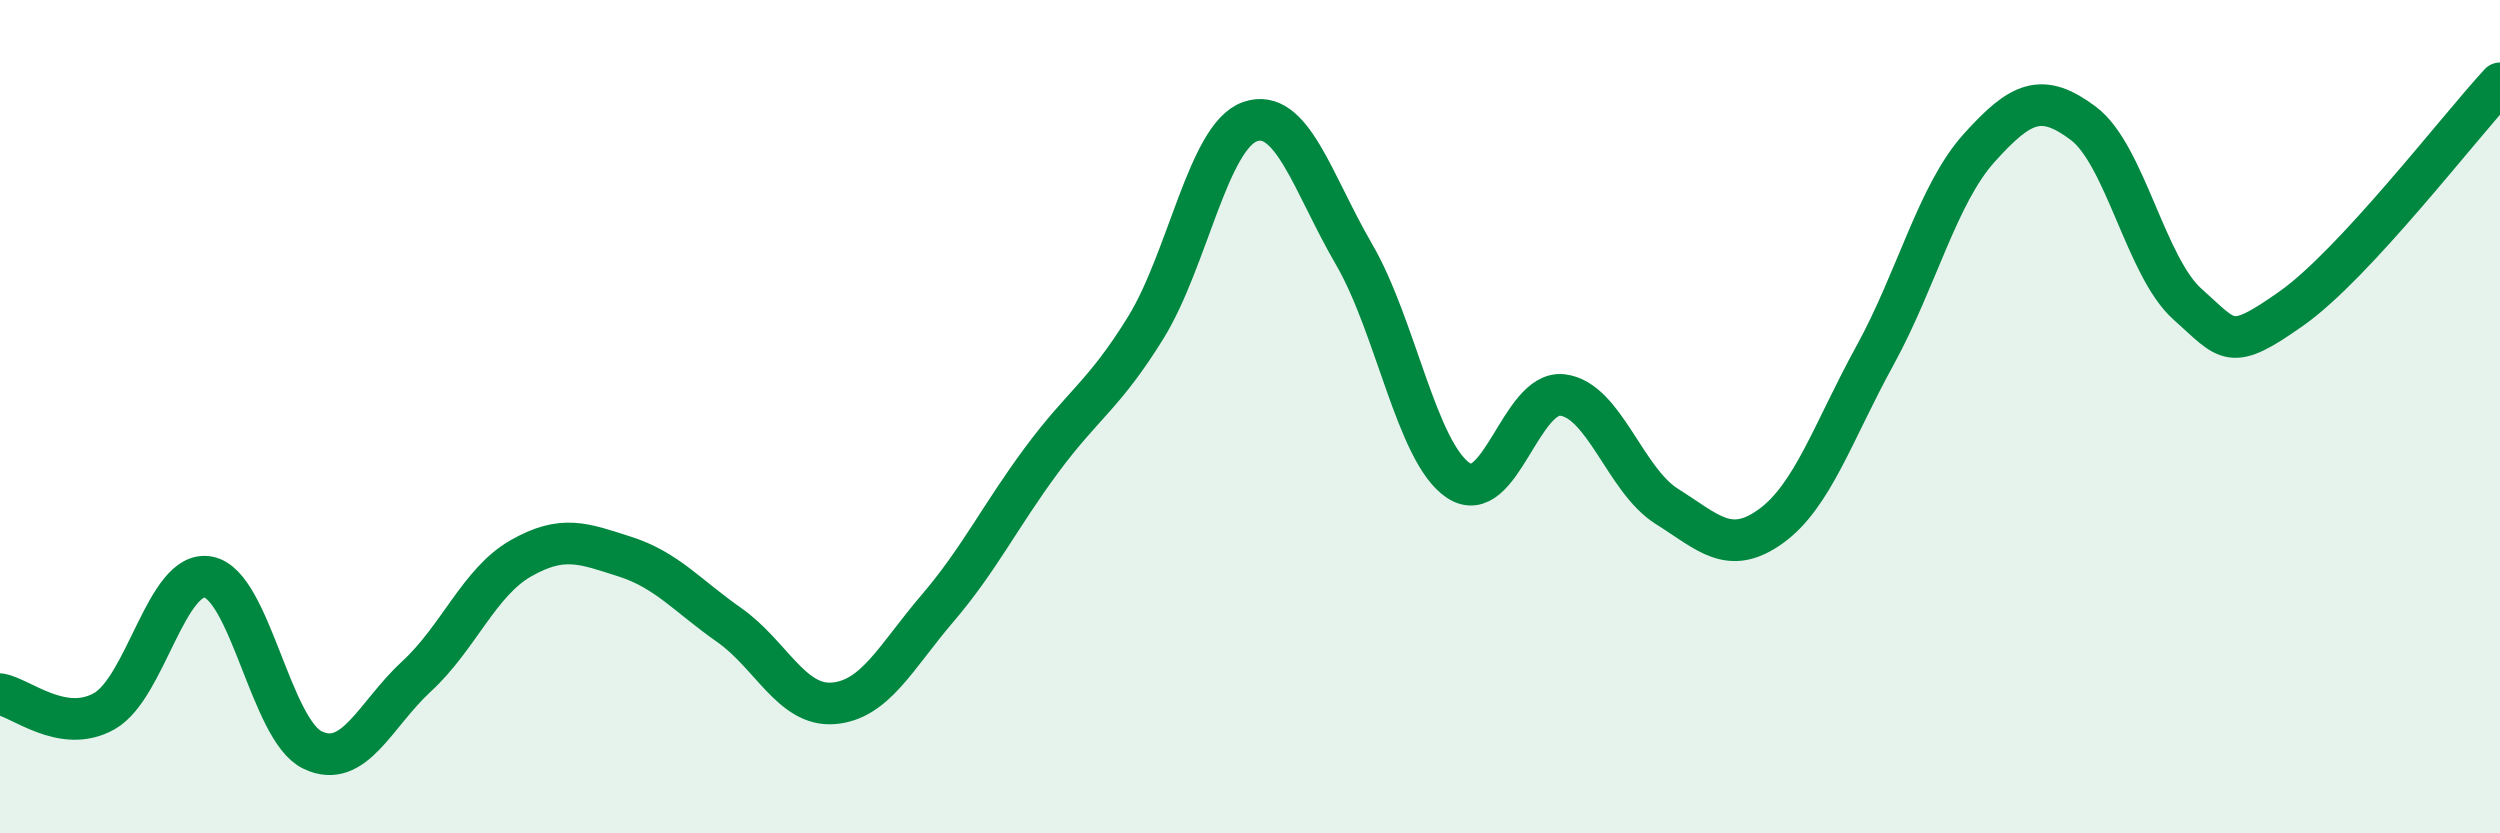
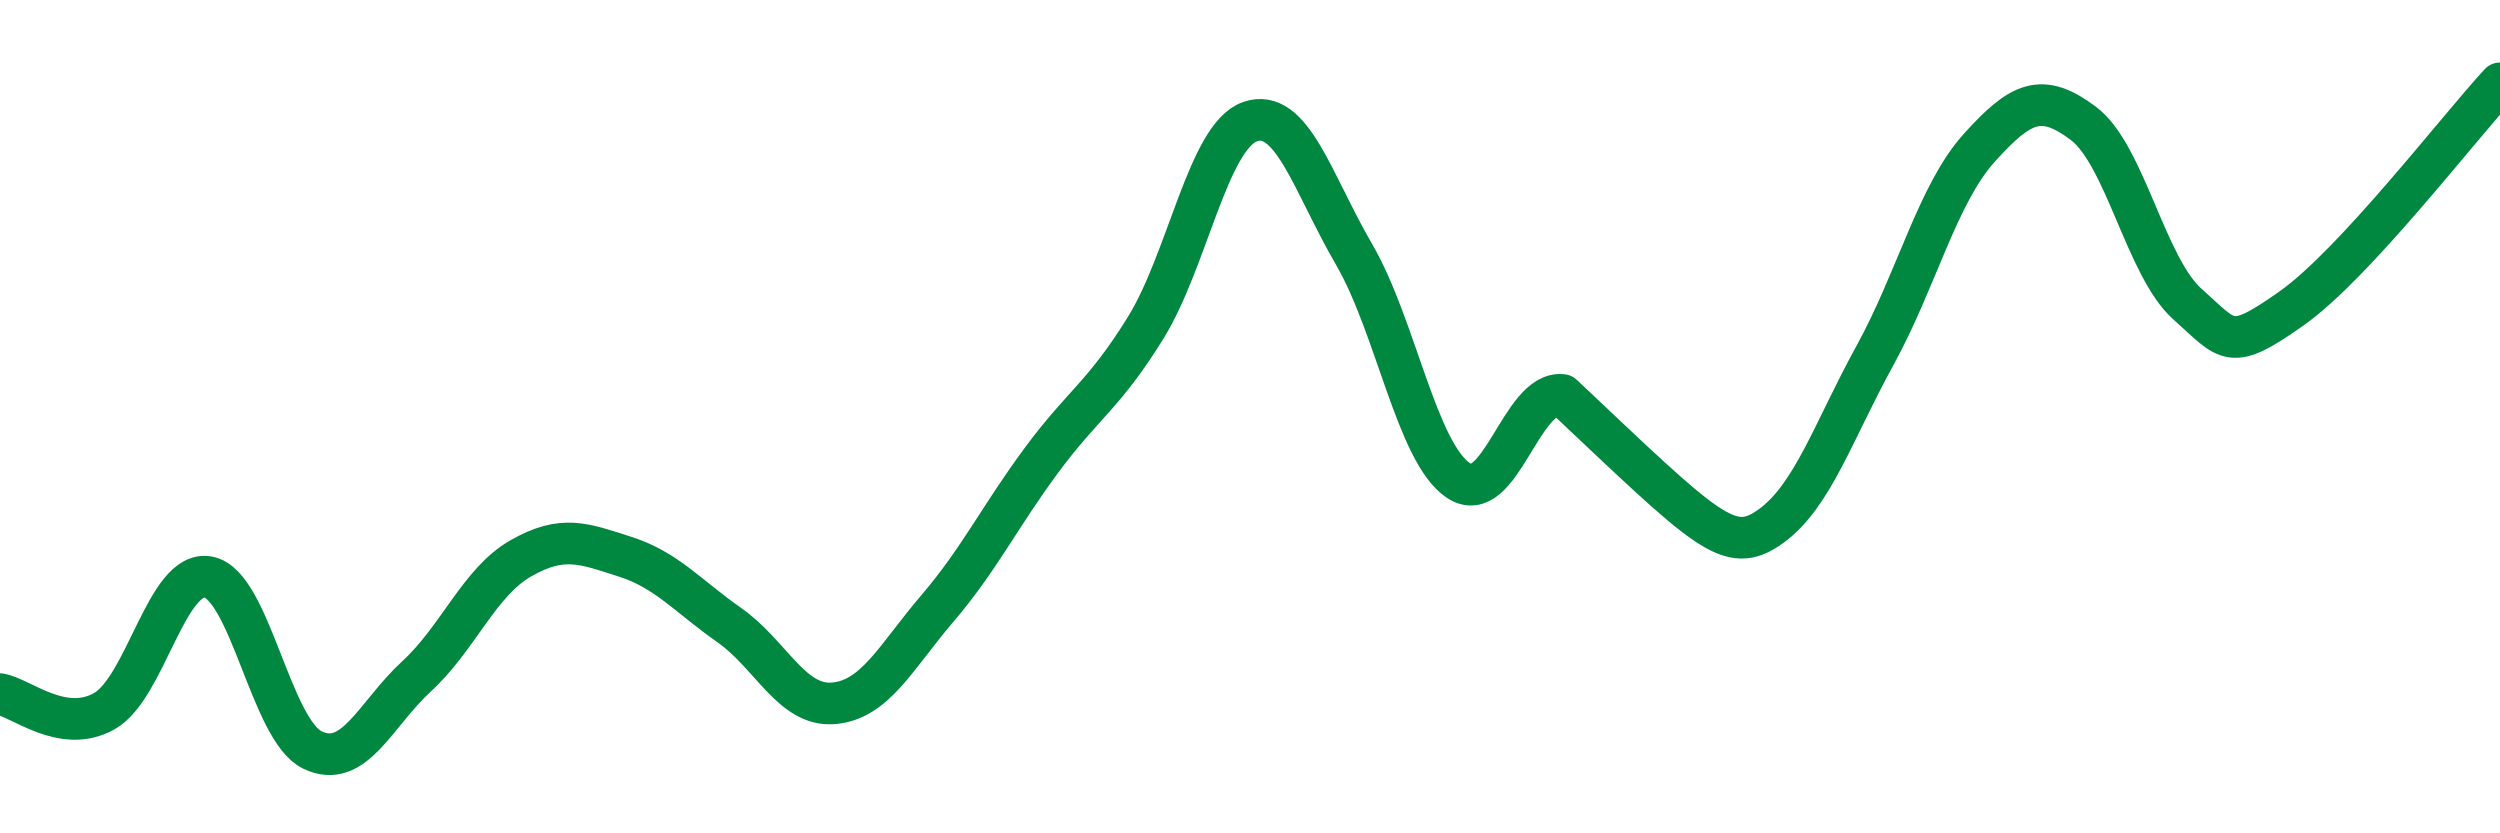
<svg xmlns="http://www.w3.org/2000/svg" width="60" height="20" viewBox="0 0 60 20">
-   <path d="M 0,16.66 C 0.5,16.74 1.5,17.63 2.5,17.07 C 3.5,16.51 4,13.66 5,13.85 C 6,14.04 6.5,17.52 7.5,18 C 8.5,18.48 9,17.15 10,16.23 C 11,15.31 11.5,13.97 12.5,13.4 C 13.5,12.83 14,13.04 15,13.36 C 16,13.68 16.5,14.3 17.5,15 C 18.5,15.7 19,16.96 20,16.88 C 21,16.8 21.5,15.77 22.5,14.6 C 23.5,13.43 24,12.39 25,11.04 C 26,9.69 26.5,9.48 27.5,7.86 C 28.5,6.24 29,3.27 30,2.92 C 31,2.57 31.5,4.39 32.5,6.11 C 33.5,7.83 34,10.86 35,11.53 C 36,12.2 36.5,9.36 37.5,9.48 C 38.5,9.6 39,11.52 40,12.15 C 41,12.78 41.5,13.35 42.5,12.63 C 43.5,11.91 44,10.35 45,8.53 C 46,6.71 46.5,4.66 47.5,3.55 C 48.5,2.44 49,2.21 50,2.96 C 51,3.71 51.5,6.41 52.5,7.3 C 53.5,8.19 53.5,8.46 55,7.4 C 56.5,6.34 59,3.08 60,2L60 20L0 20Z" fill="#008740" opacity="0.1" stroke-linecap="round" stroke-linejoin="round" />
-   <path d="M 0,16.66 C 0.5,16.74 1.5,17.63 2.5,17.07 C 3.5,16.51 4,13.66 5,13.85 C 6,14.04 6.5,17.52 7.5,18 C 8.5,18.48 9,17.15 10,16.23 C 11,15.31 11.5,13.97 12.5,13.4 C 13.5,12.83 14,13.04 15,13.36 C 16,13.68 16.5,14.3 17.5,15 C 18.5,15.7 19,16.96 20,16.88 C 21,16.8 21.5,15.77 22.5,14.6 C 23.5,13.43 24,12.39 25,11.04 C 26,9.69 26.5,9.48 27.5,7.86 C 28.5,6.24 29,3.27 30,2.92 C 31,2.57 31.5,4.39 32.5,6.11 C 33.5,7.83 34,10.86 35,11.53 C 36,12.2 36.5,9.36 37.5,9.48 C 38.5,9.6 39,11.52 40,12.15 C 41,12.78 41.5,13.35 42.5,12.63 C 43.5,11.91 44,10.35 45,8.53 C 46,6.71 46.5,4.66 47.5,3.55 C 48.5,2.44 49,2.21 50,2.96 C 51,3.71 51.5,6.41 52.5,7.3 C 53.5,8.19 53.5,8.46 55,7.4 C 56.5,6.34 59,3.08 60,2" stroke="#008740" stroke-width="1" fill="none" stroke-linecap="round" stroke-linejoin="round" />
+   <path d="M 0,16.66 C 0.5,16.74 1.5,17.63 2.5,17.07 C 3.5,16.51 4,13.66 5,13.85 C 6,14.04 6.5,17.52 7.5,18 C 8.5,18.48 9,17.15 10,16.23 C 11,15.31 11.5,13.97 12.5,13.4 C 13.5,12.83 14,13.04 15,13.36 C 16,13.68 16.5,14.3 17.5,15 C 18.5,15.7 19,16.96 20,16.88 C 21,16.8 21.5,15.77 22.5,14.6 C 23.5,13.43 24,12.39 25,11.04 C 26,9.69 26.5,9.48 27.5,7.86 C 28.5,6.24 29,3.27 30,2.92 C 31,2.57 31.5,4.39 32.5,6.11 C 33.5,7.83 34,10.86 35,11.53 C 36,12.2 36.5,9.36 37.5,9.48 C 41,12.78 41.5,13.35 42.5,12.63 C 43.5,11.91 44,10.35 45,8.53 C 46,6.71 46.5,4.66 47.5,3.55 C 48.5,2.44 49,2.21 50,2.96 C 51,3.71 51.5,6.41 52.5,7.3 C 53.5,8.19 53.5,8.46 55,7.4 C 56.5,6.34 59,3.08 60,2" stroke="#008740" stroke-width="1" fill="none" stroke-linecap="round" stroke-linejoin="round" />
</svg>